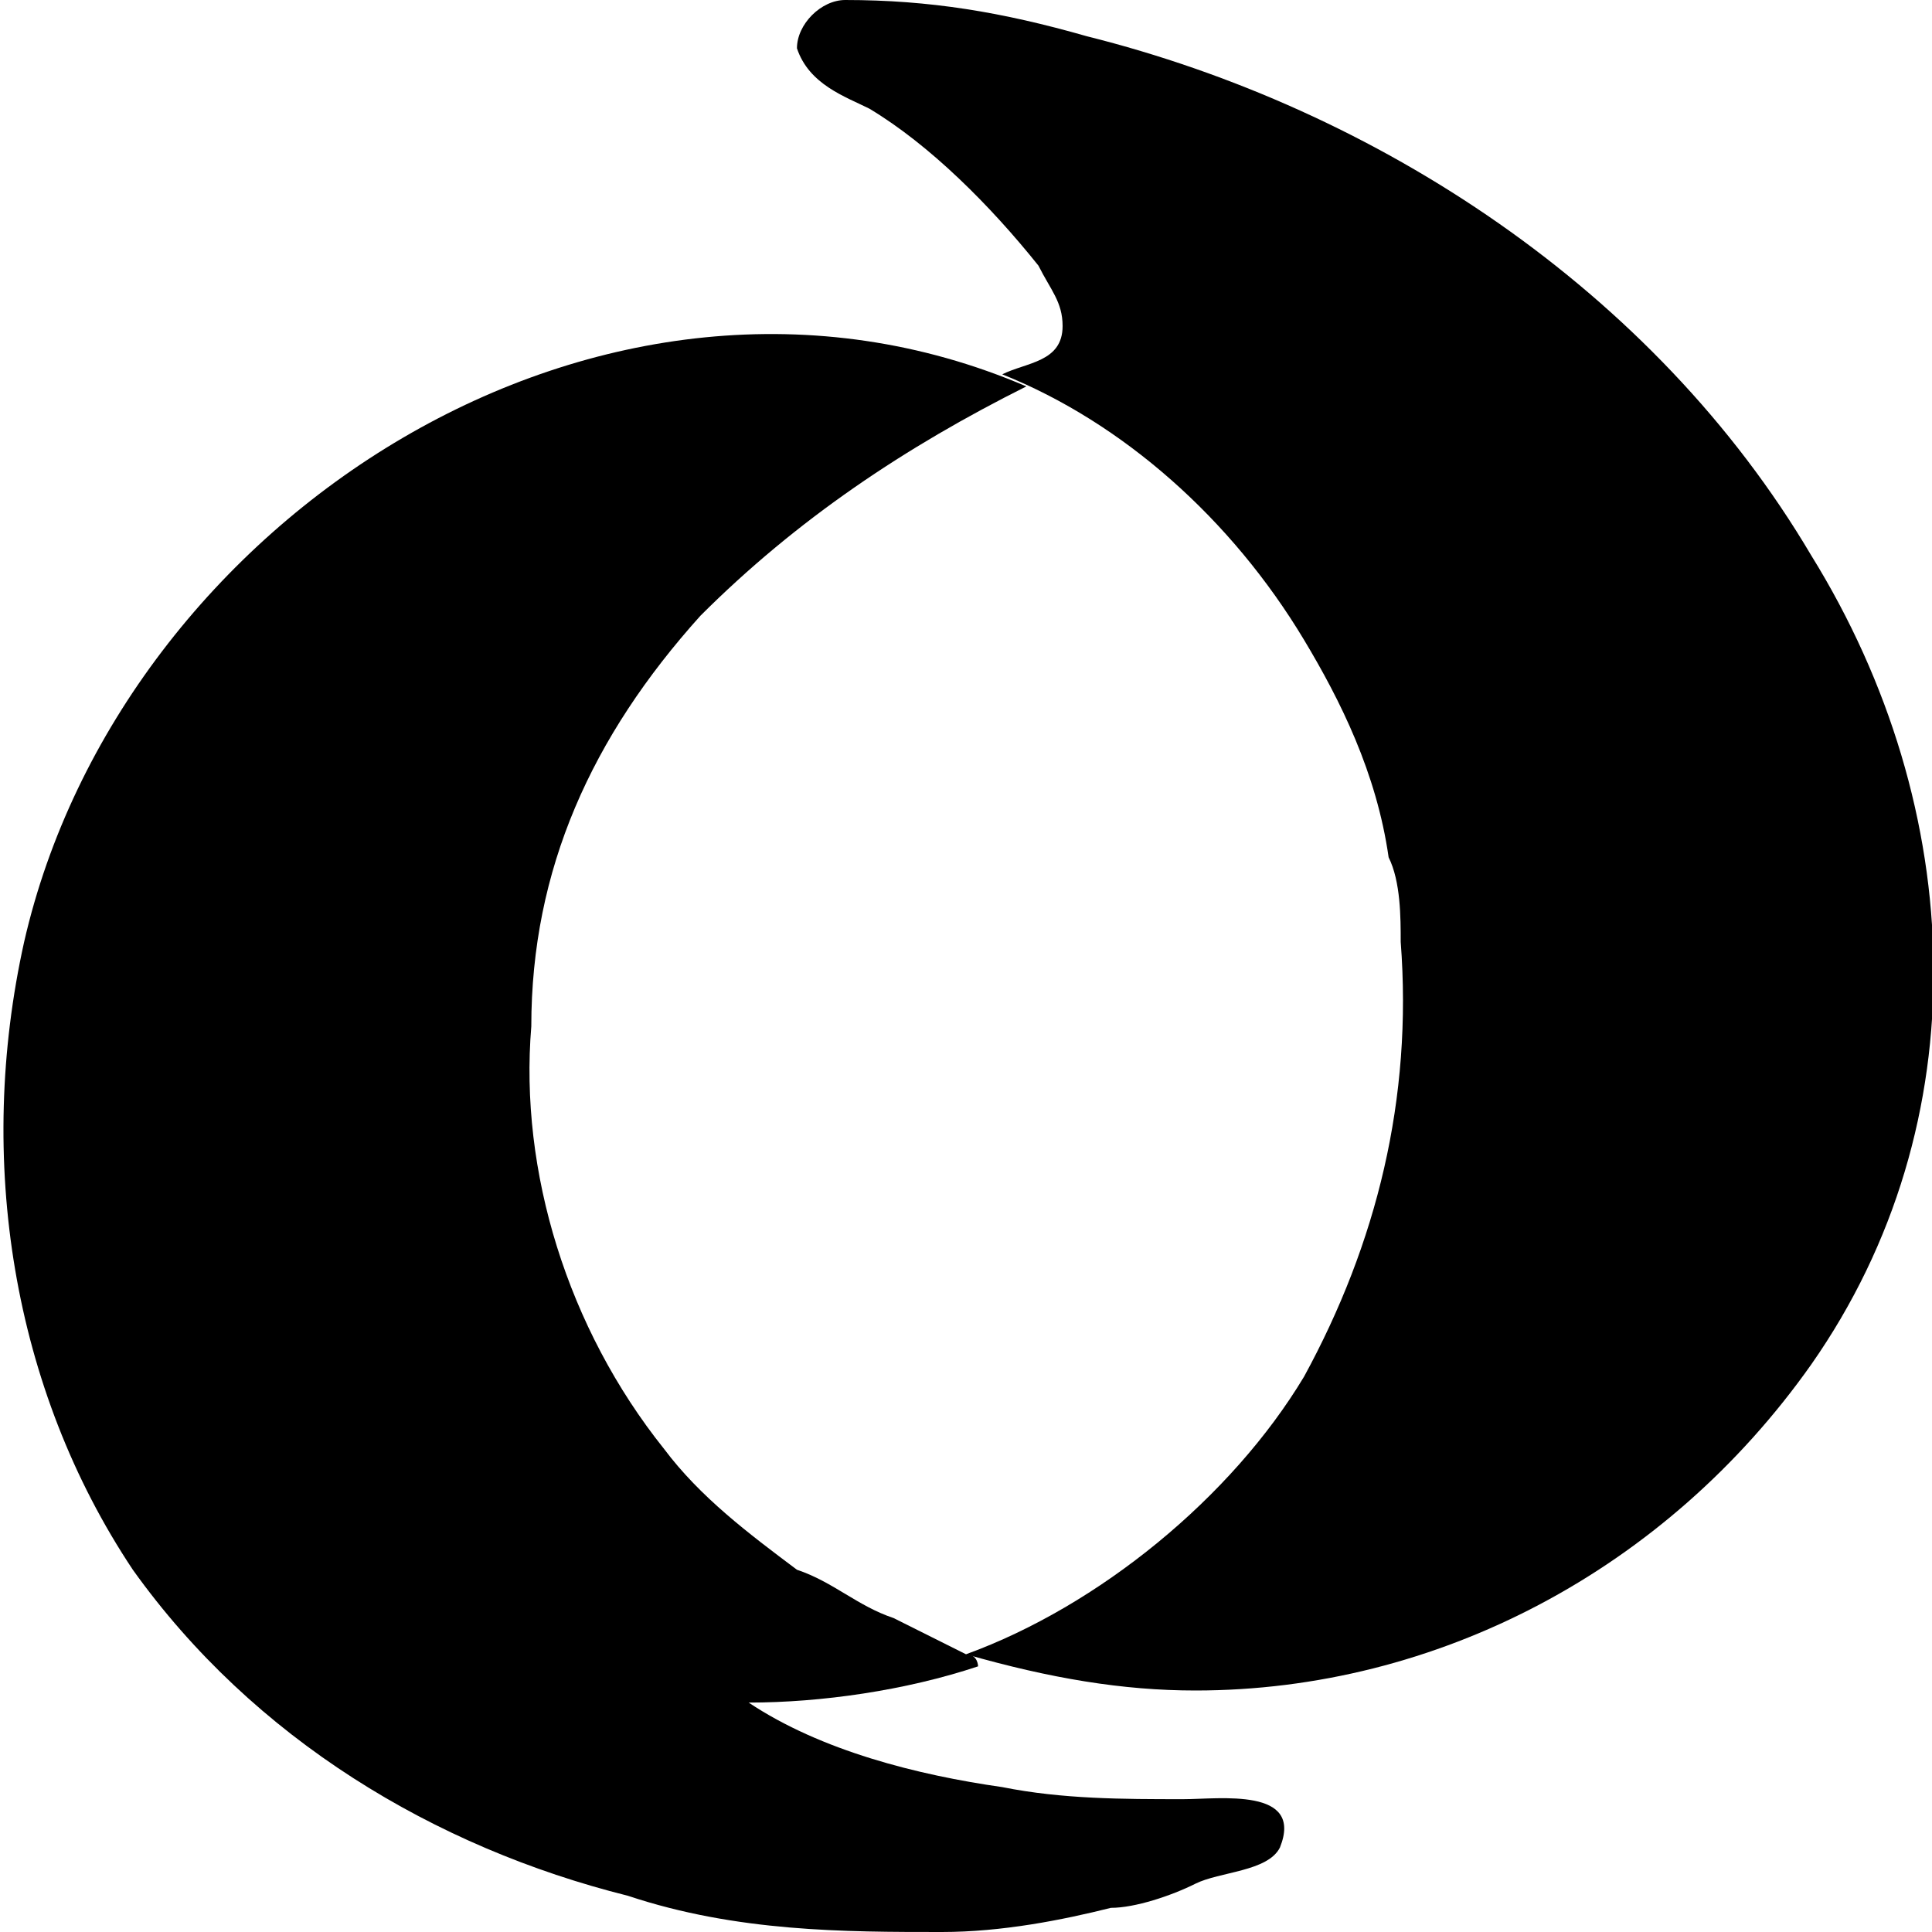
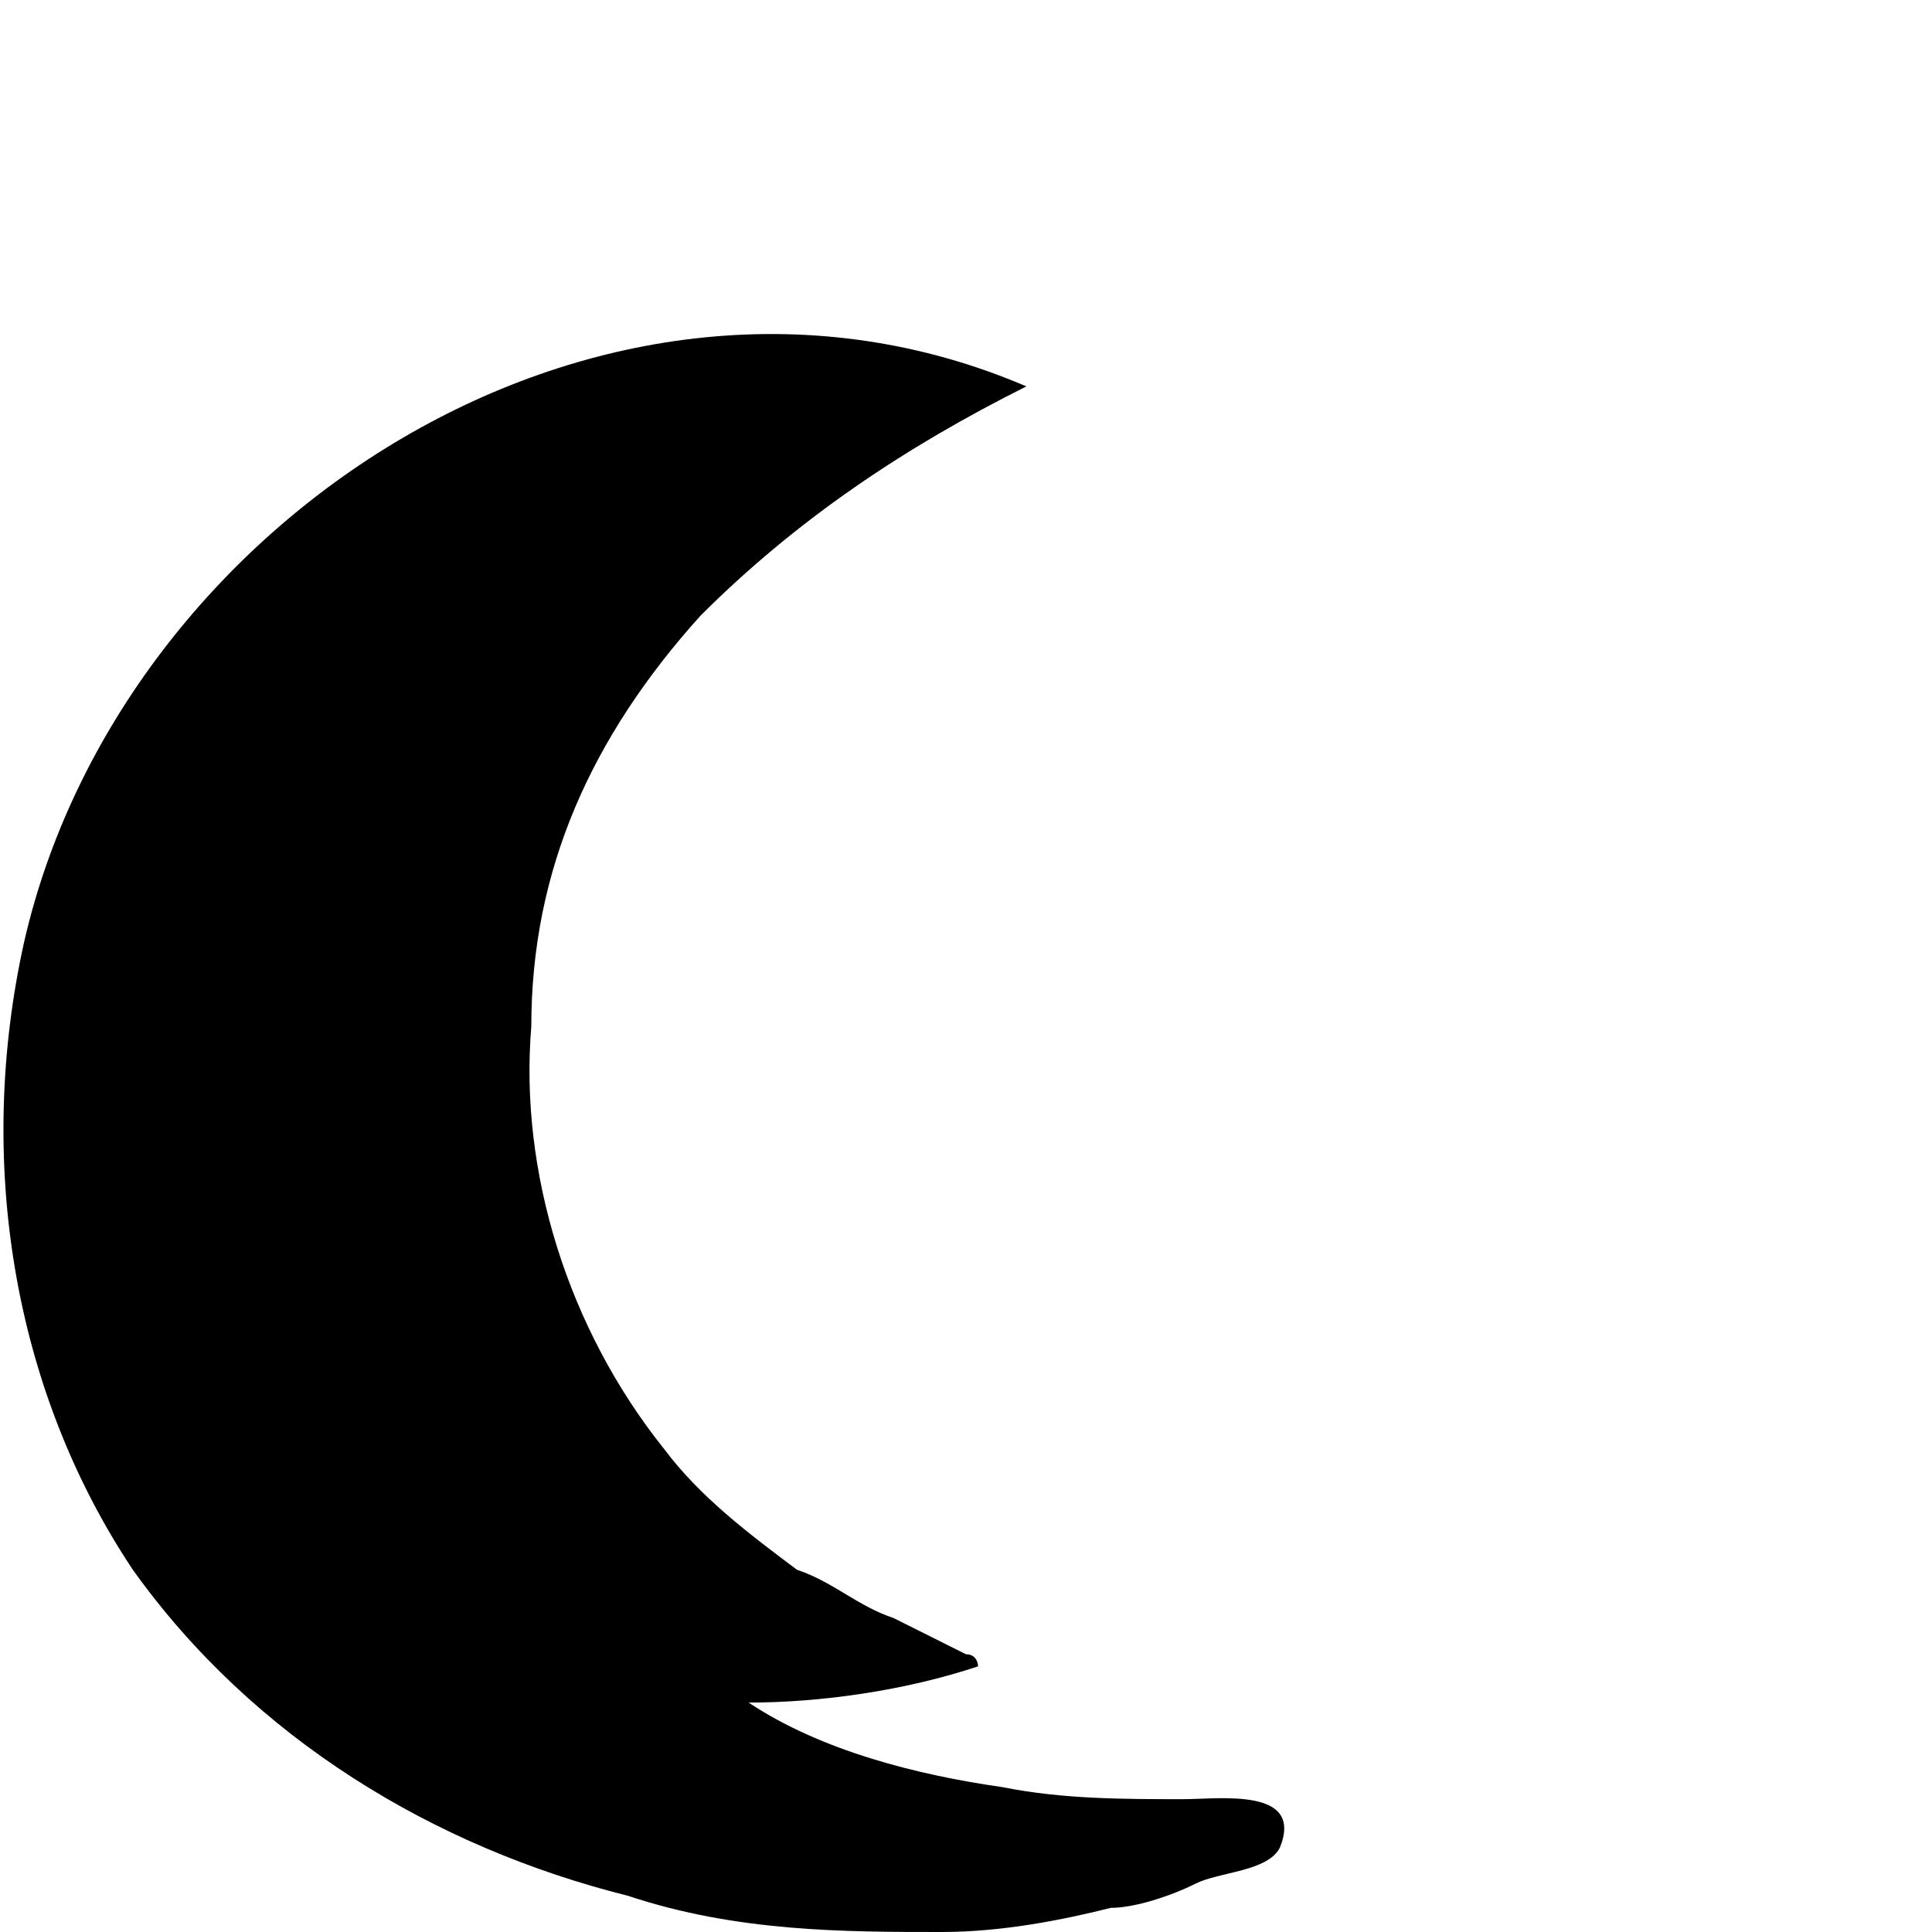
<svg xmlns="http://www.w3.org/2000/svg" version="1.1" baseProfile="tiny" id="Layer_1" x="0px" y="0px" width="16px" height="16px" viewBox="0 0 16 16" xml:space="preserve">
  <path d="M8,13.7c-0.2-0.1-0.4-0.2-0.6-0.3c-0.3-0.1-0.5-0.3-0.8-0.4c-0.4-0.3-0.8-0.6-1.1-1c-0.8-1-1.2-2.3-1.1-3.5  c0-1.3,0.5-2.4,1.4-3.4c0.8-0.8,1.7-1.4,2.7-1.9C5,1.7,1,4.3,0.2,7.8c-0.4,1.8-0.1,3.7,0.9,5.2c1,1.4,2.5,2.3,4.1,2.7  C6.1,16,7,16,7.8,16c0.5,0,1-0.1,1.4-0.2c0.2,0,0.5-0.1,0.7-0.2c0.2-0.1,0.6-0.1,0.7-0.3c0.2-0.5-0.5-0.4-0.8-0.4  c-0.5,0-1,0-1.5-0.1c-0.7-0.1-1.5-0.3-2.1-0.7c0.6,0,1.3-0.1,1.9-0.3C8.1,13.8,8.1,13.7,8,13.7" />
-   <path d="M15,4.6c-1.3-2.2-3.6-3.7-6-4.3C8.3,0.1,7.7,0,7,0C6.8,0,6.6,0.2,6.6,0.4c0.1,0.3,0.4,0.4,0.6,0.5c0.5,0.3,1,0.8,1.4,1.3  c0.1,0.2,0.2,0.3,0.2,0.5c0,0.3-0.3,0.3-0.5,0.4c1,0.4,1.9,1.2,2.5,2.2c0.3,0.5,0.6,1.1,0.7,1.8c0.1,0.2,0.1,0.5,0.1,0.7  c0,0,0,0,0,0c0.1,1.3-0.2,2.5-0.8,3.6c-0.6,1-1.7,1.9-2.8,2.3C8.7,13.9,9.3,14,9.9,14c2,0,3.9-1,5.1-2.7C16.4,9.3,16.3,6.7,15,4.6" />
</svg>